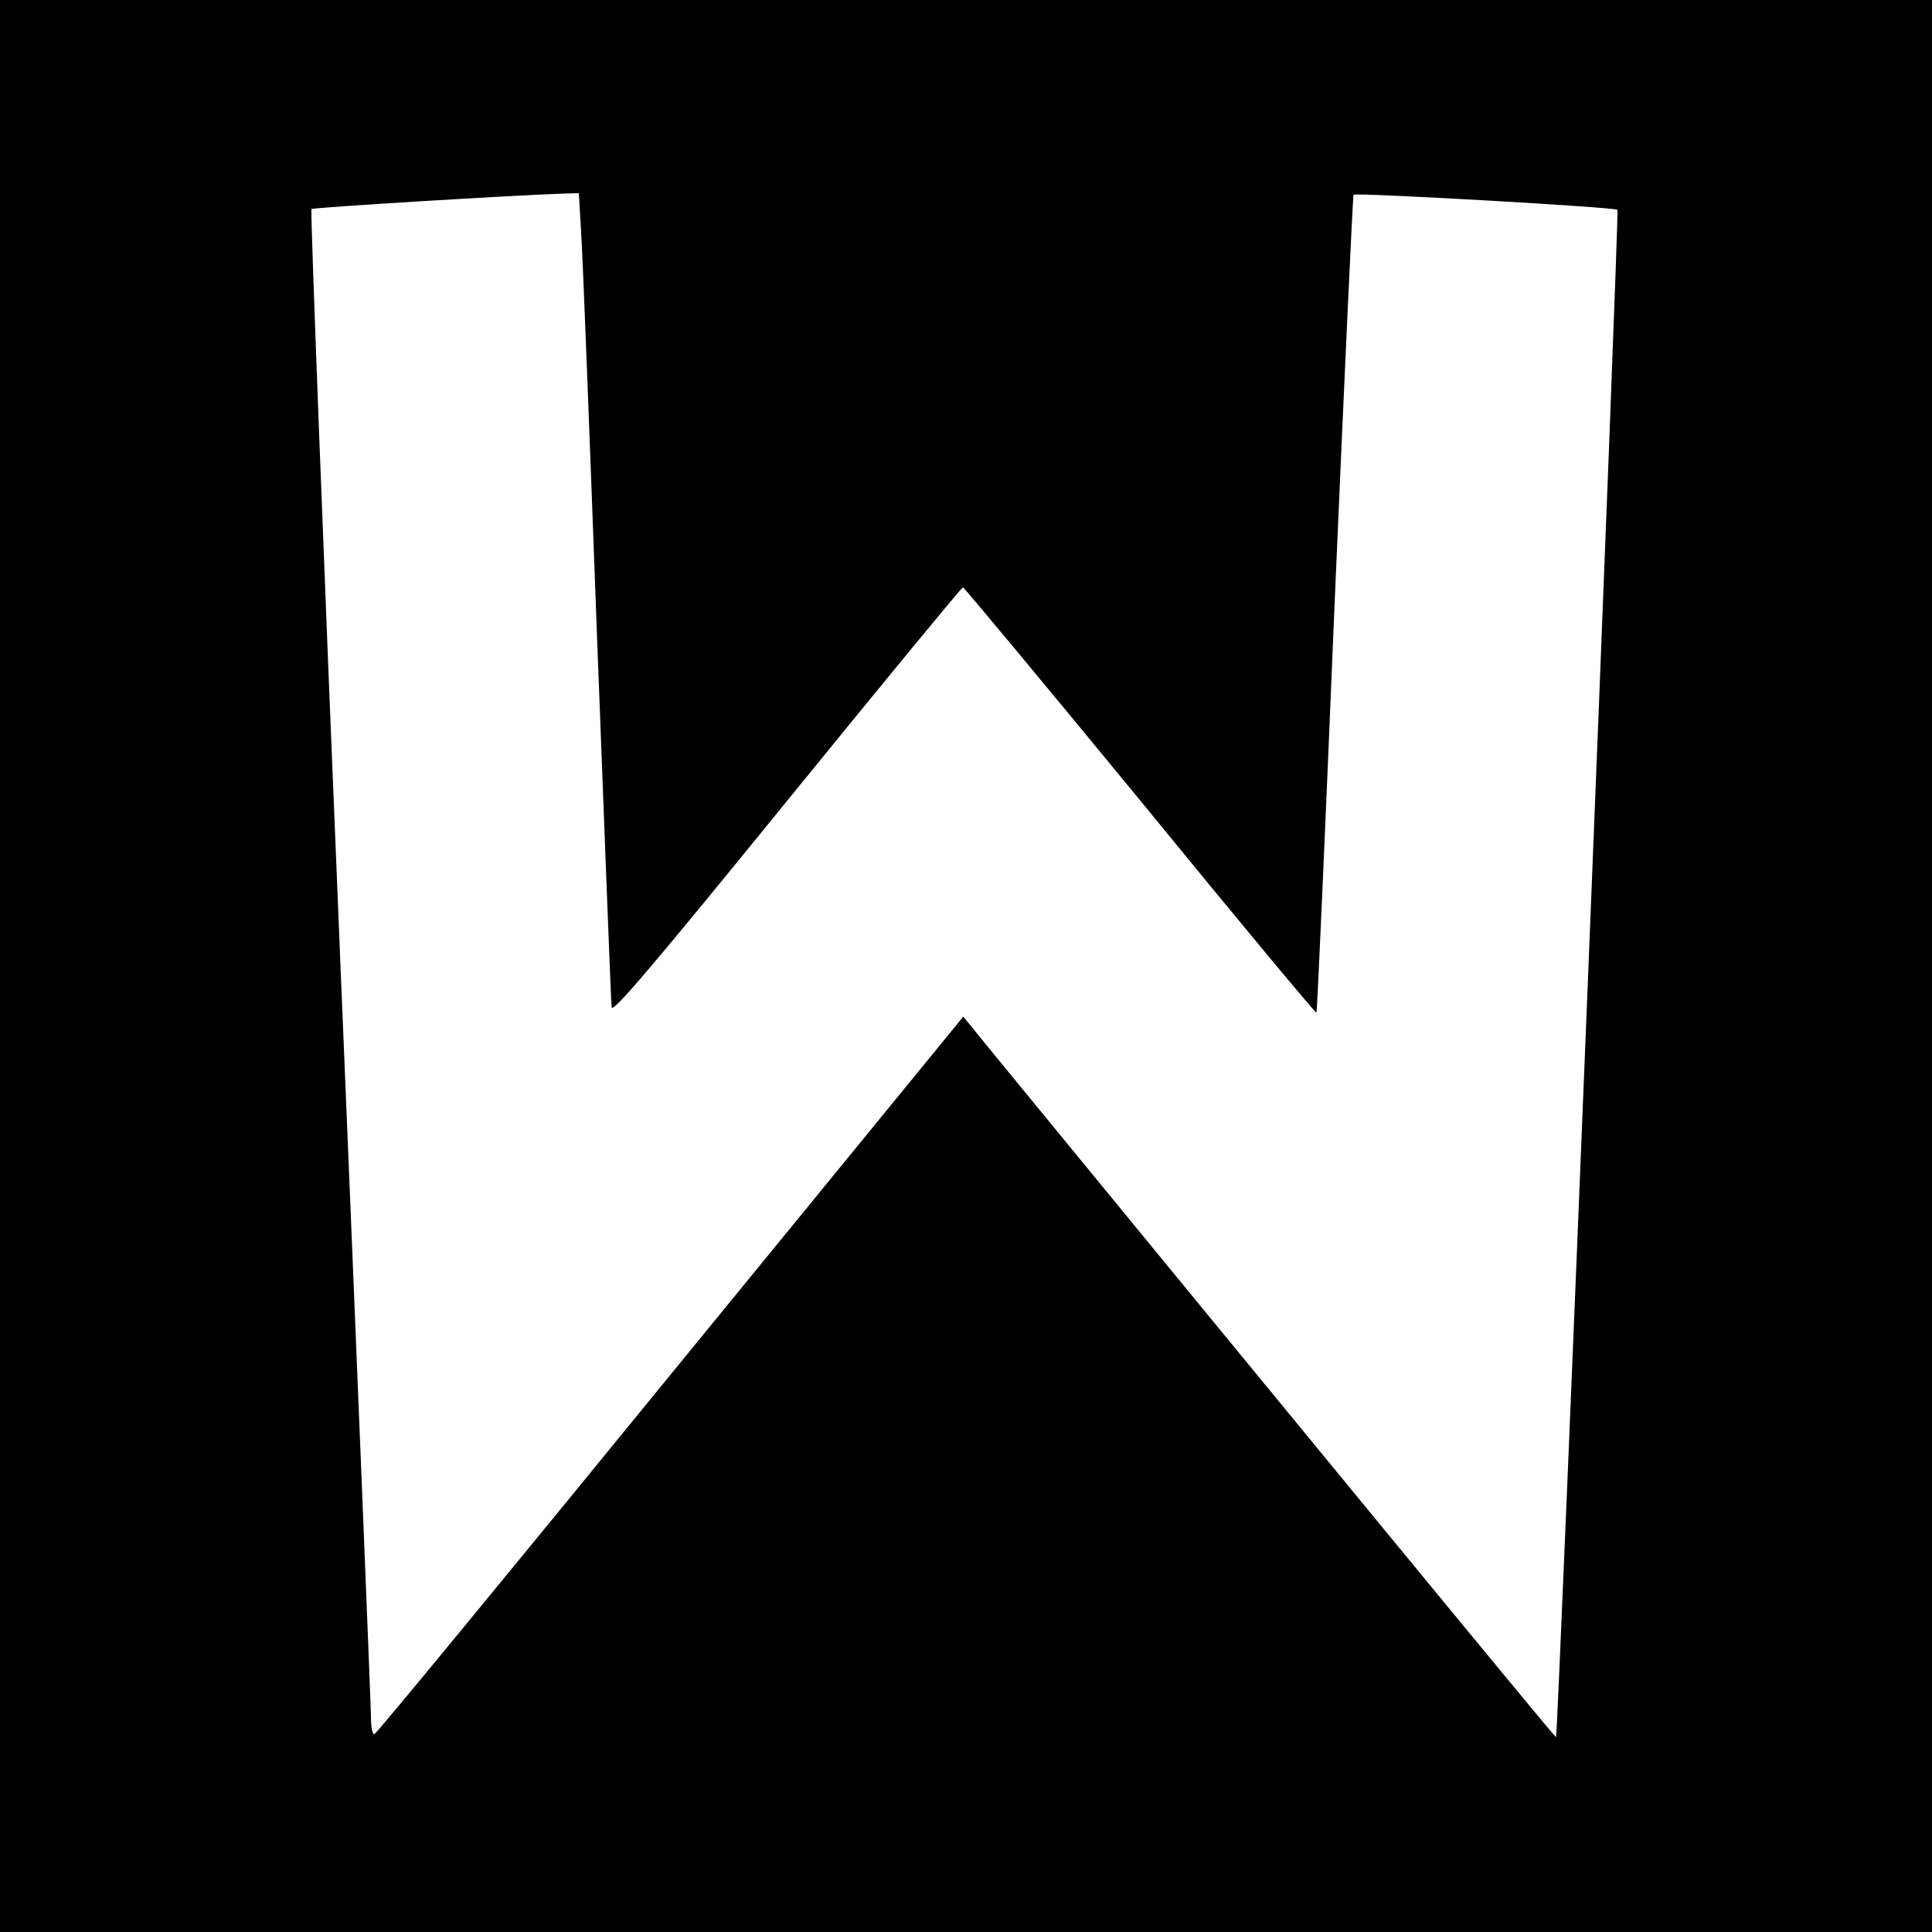
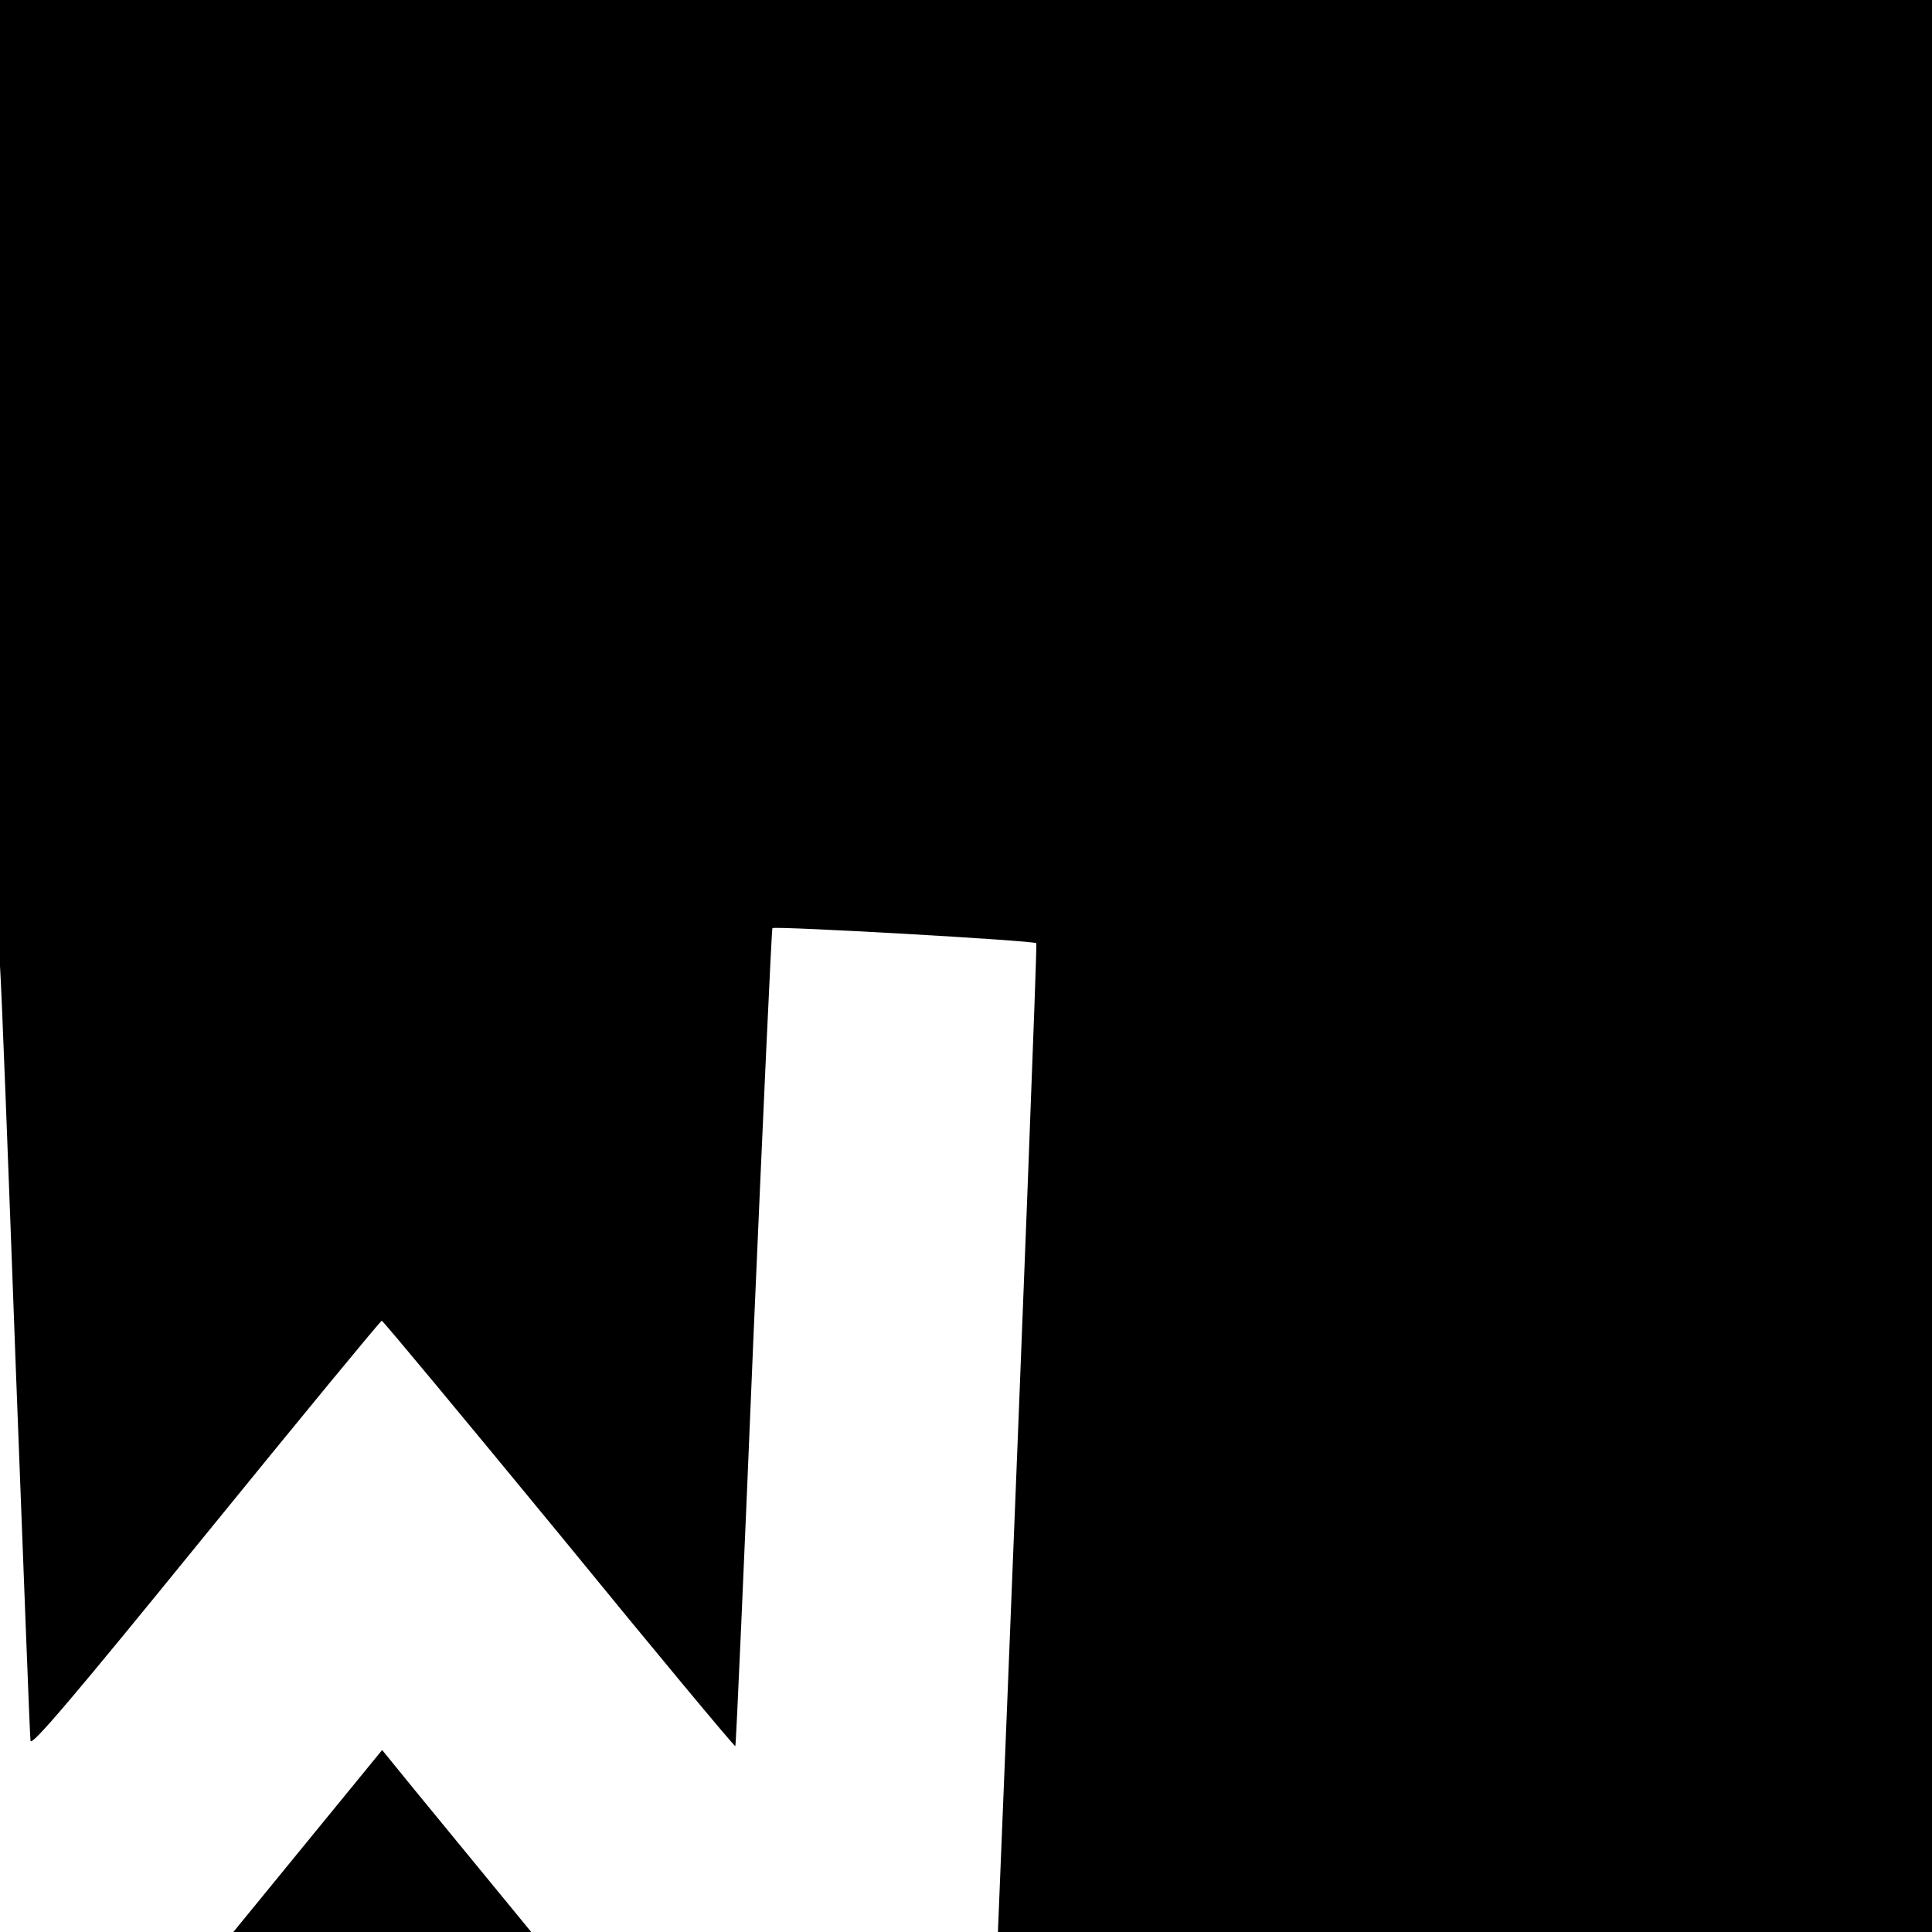
<svg xmlns="http://www.w3.org/2000/svg" version="1" width="666.667" height="666.667" viewBox="0 0 500 500">
-   <path d="M0 250v250h500V0H0v250zM150.4 60.2c.4 5.7 2.2 52.6 4.1 104.3 2 51.7 3.6 95 3.8 96.2.1 1.7 11.3-11.5 45.2-53.2 24.8-30.5 45.3-55.4 45.7-55.5.3 0 21 24.9 46 55.3 24.9 30.5 45.4 55.1 45.5 54.8.2-.3 2.3-48 4.7-106 2.5-57.9 4.7-105.5 4.9-105.7.6-.6 67.6 3.2 68.3 3.9.5.4-15.4 394.9-15.9 395.3-.2.2-70.7-85.6-145.1-176.3l-8.3-10.2-75.8 92.7c-41.6 51-76.1 92.9-76.6 93-.5.2-.9-1.8-.9-4.5 0-2.6-3.6-91.4-8-197.2-4.4-105.9-7.7-192.7-7.4-193 .4-.4 51.1-3.5 65.1-4l4.1-.1.6 10.2z" />
+   <path d="M0 250v250h500V0H0v250zc.4 5.7 2.2 52.6 4.1 104.3 2 51.7 3.6 95 3.8 96.2.1 1.7 11.3-11.5 45.2-53.2 24.8-30.5 45.3-55.4 45.7-55.5.3 0 21 24.9 46 55.3 24.9 30.5 45.4 55.1 45.5 54.8.2-.3 2.3-48 4.7-106 2.5-57.9 4.7-105.5 4.9-105.7.6-.6 67.6 3.2 68.3 3.9.5.4-15.4 394.9-15.9 395.3-.2.2-70.7-85.6-145.1-176.3l-8.3-10.2-75.8 92.7c-41.6 51-76.1 92.9-76.6 93-.5.2-.9-1.8-.9-4.5 0-2.6-3.6-91.4-8-197.2-4.4-105.9-7.7-192.7-7.4-193 .4-.4 51.1-3.5 65.1-4l4.1-.1.6 10.2z" />
</svg>